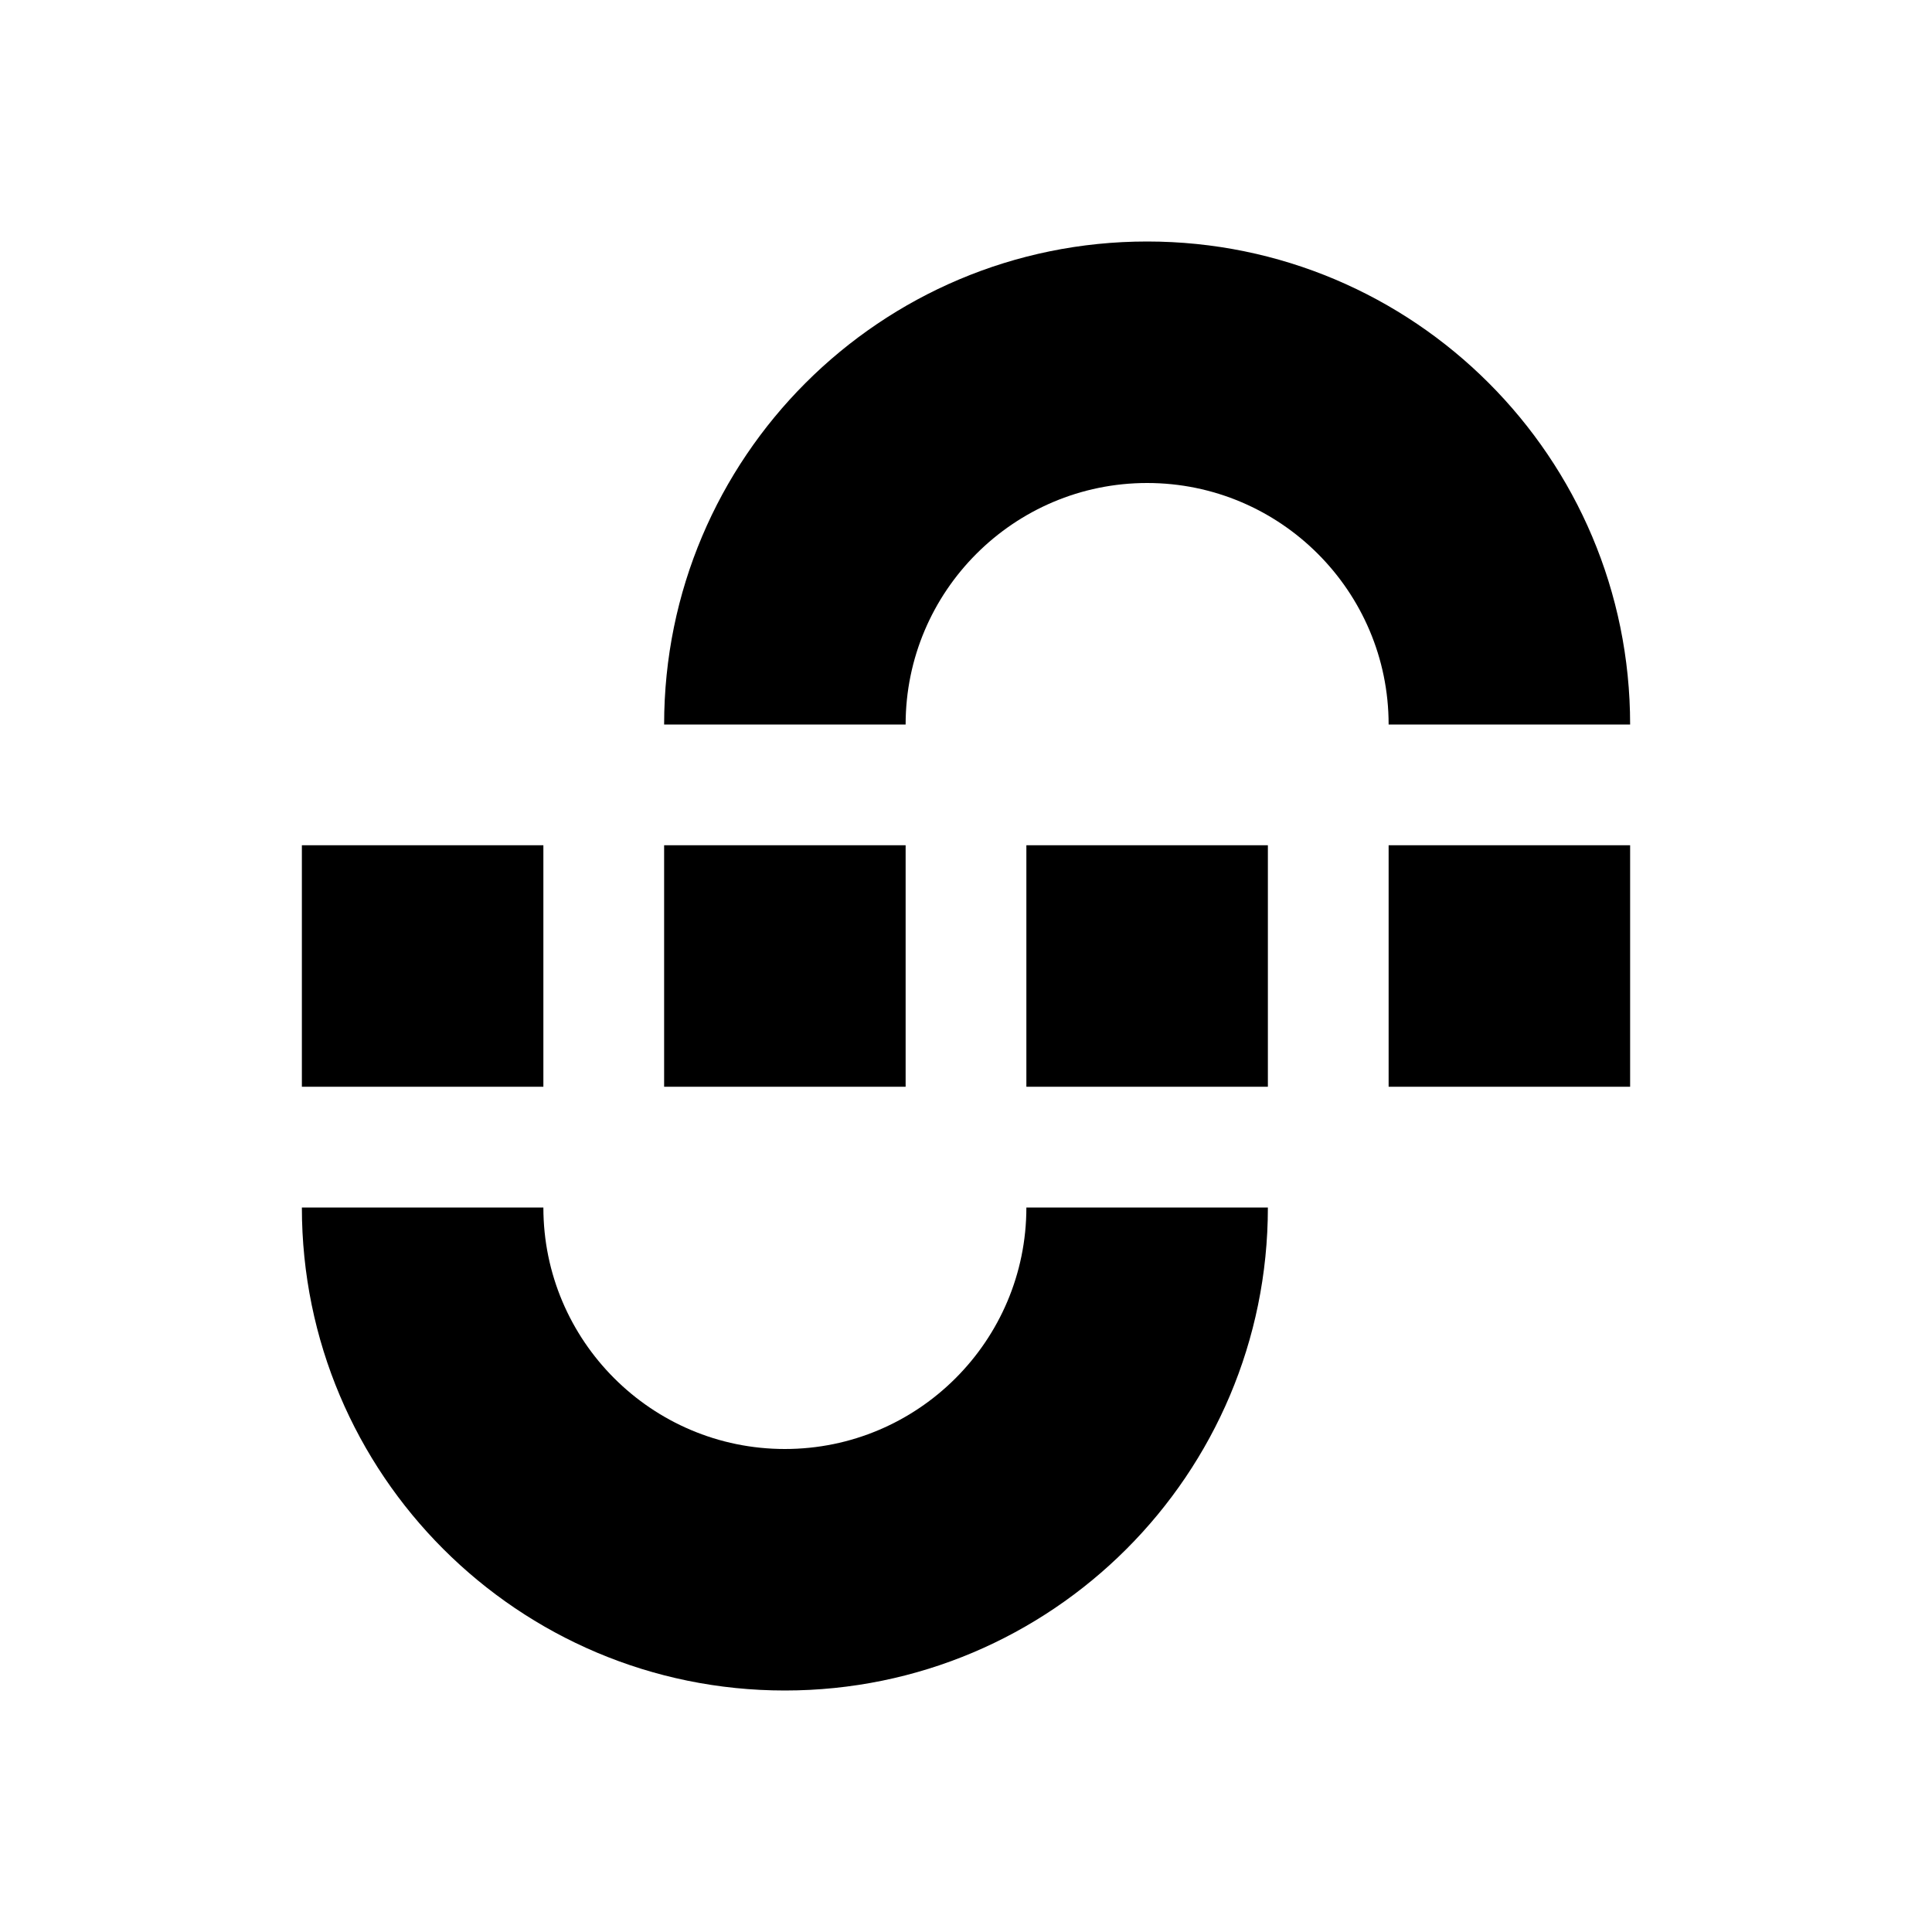
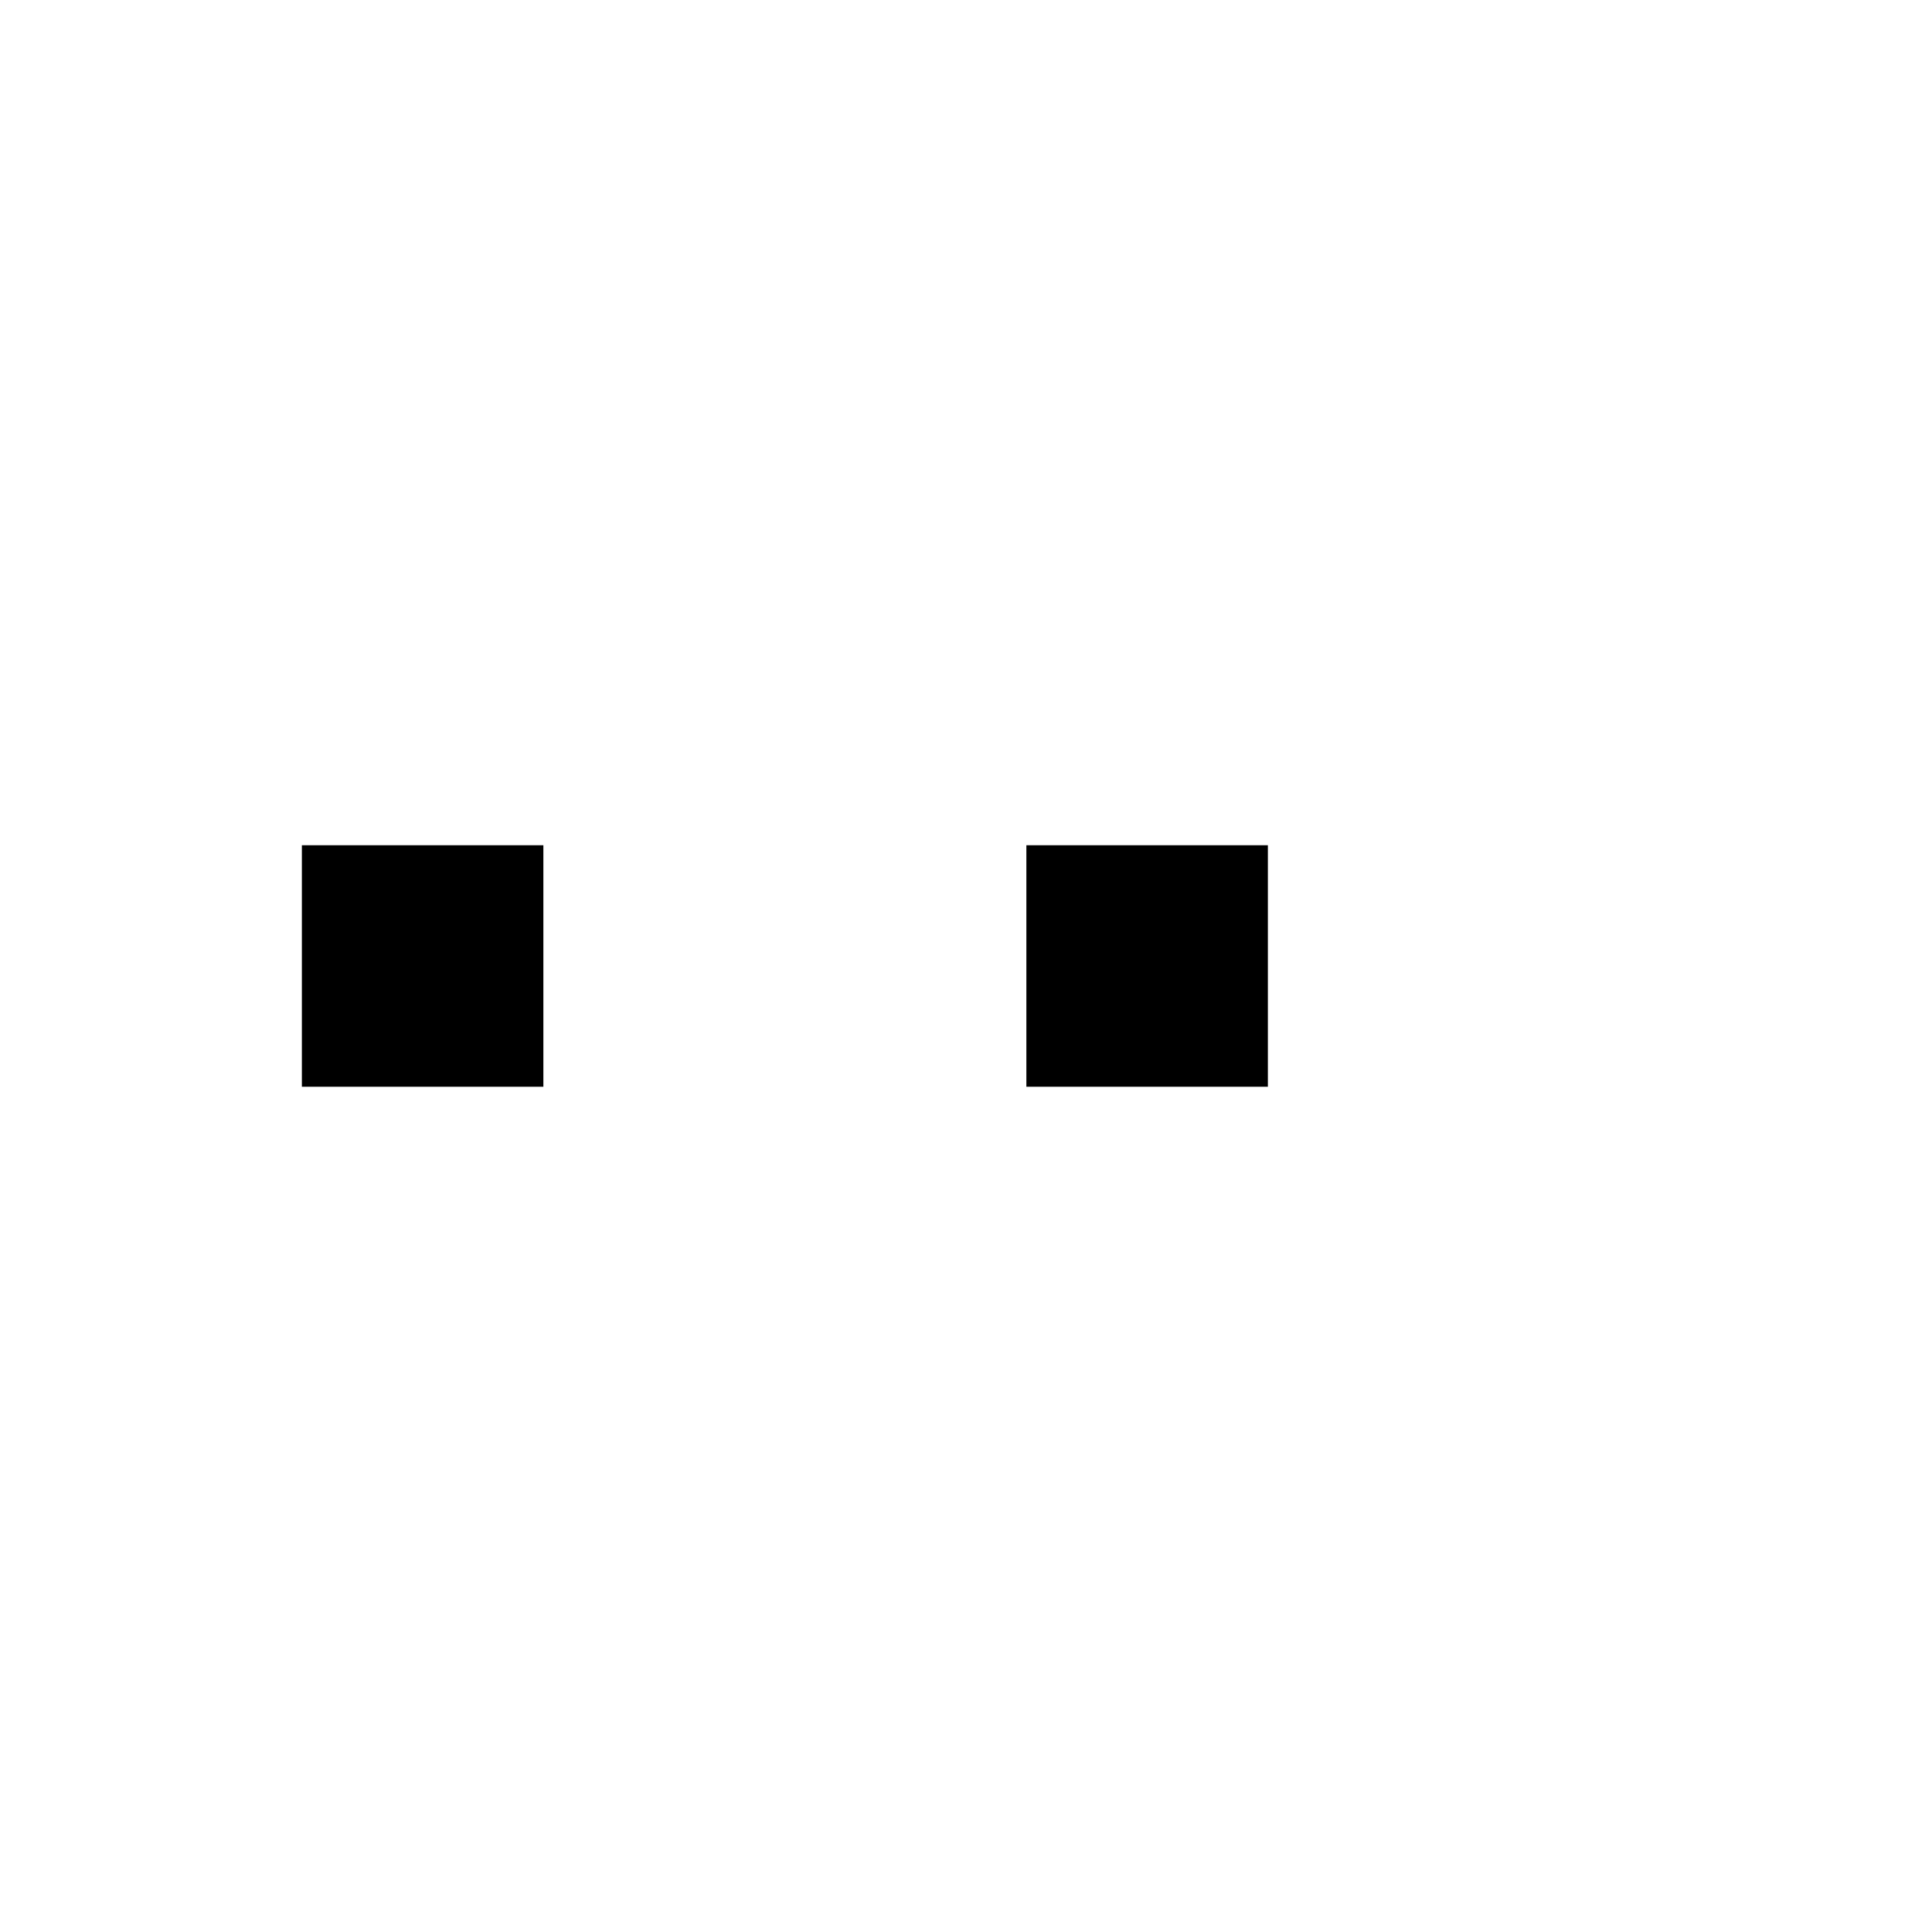
<svg xmlns="http://www.w3.org/2000/svg" width="20px" height="20px" viewBox="0 0 20 20" version="1.1">
  <g id="surface1">
-     <path style=" stroke:none;fill-rule:evenodd;fill:rgb(0%,0%,0%);fill-opacity:1;" d="M 13.125 12.5 C 13.125 15.262 10.887 17.5 8.125 17.5 C 5.363 17.5 3.125 15.262 3.125 12.5 L 5.625 12.5 C 5.625 13.879 6.746 15 8.125 15 C 9.504 15 10.625 13.879 10.625 12.5 Z M 13.125 12.5 " />
    <path style=" stroke:none;fill-rule:evenodd;fill:rgb(0%,0%,0%);fill-opacity:1;" d="M 5.625 8.75 L 3.125 8.75 L 3.125 11.25 L 5.625 11.25 Z M 13.125 8.75 L 10.625 8.75 L 10.625 11.25 L 13.125 11.25 Z M 13.125 8.75 " />
-     <path style=" stroke:none;fill-rule:evenodd;fill:rgb(0%,0%,0%);fill-opacity:1;" d="M 14.375 11.25 L 16.875 11.25 L 16.875 8.75 L 14.375 8.75 Z M 6.875 11.25 L 9.375 11.25 L 9.375 8.75 L 6.875 8.75 Z M 6.875 11.25 " />
-     <path style=" stroke:none;fill-rule:evenodd;fill:rgb(0%,0%,0%);fill-opacity:1;" d="M 6.875 7.5 C 6.875 4.738 9.113 2.5 11.875 2.5 C 14.637 2.5 16.875 4.738 16.875 7.5 L 14.375 7.5 C 14.375 6.121 13.254 5 11.875 5 C 10.496 5 9.375 6.121 9.375 7.5 Z M 6.875 7.5 " />
  </g>
</svg>